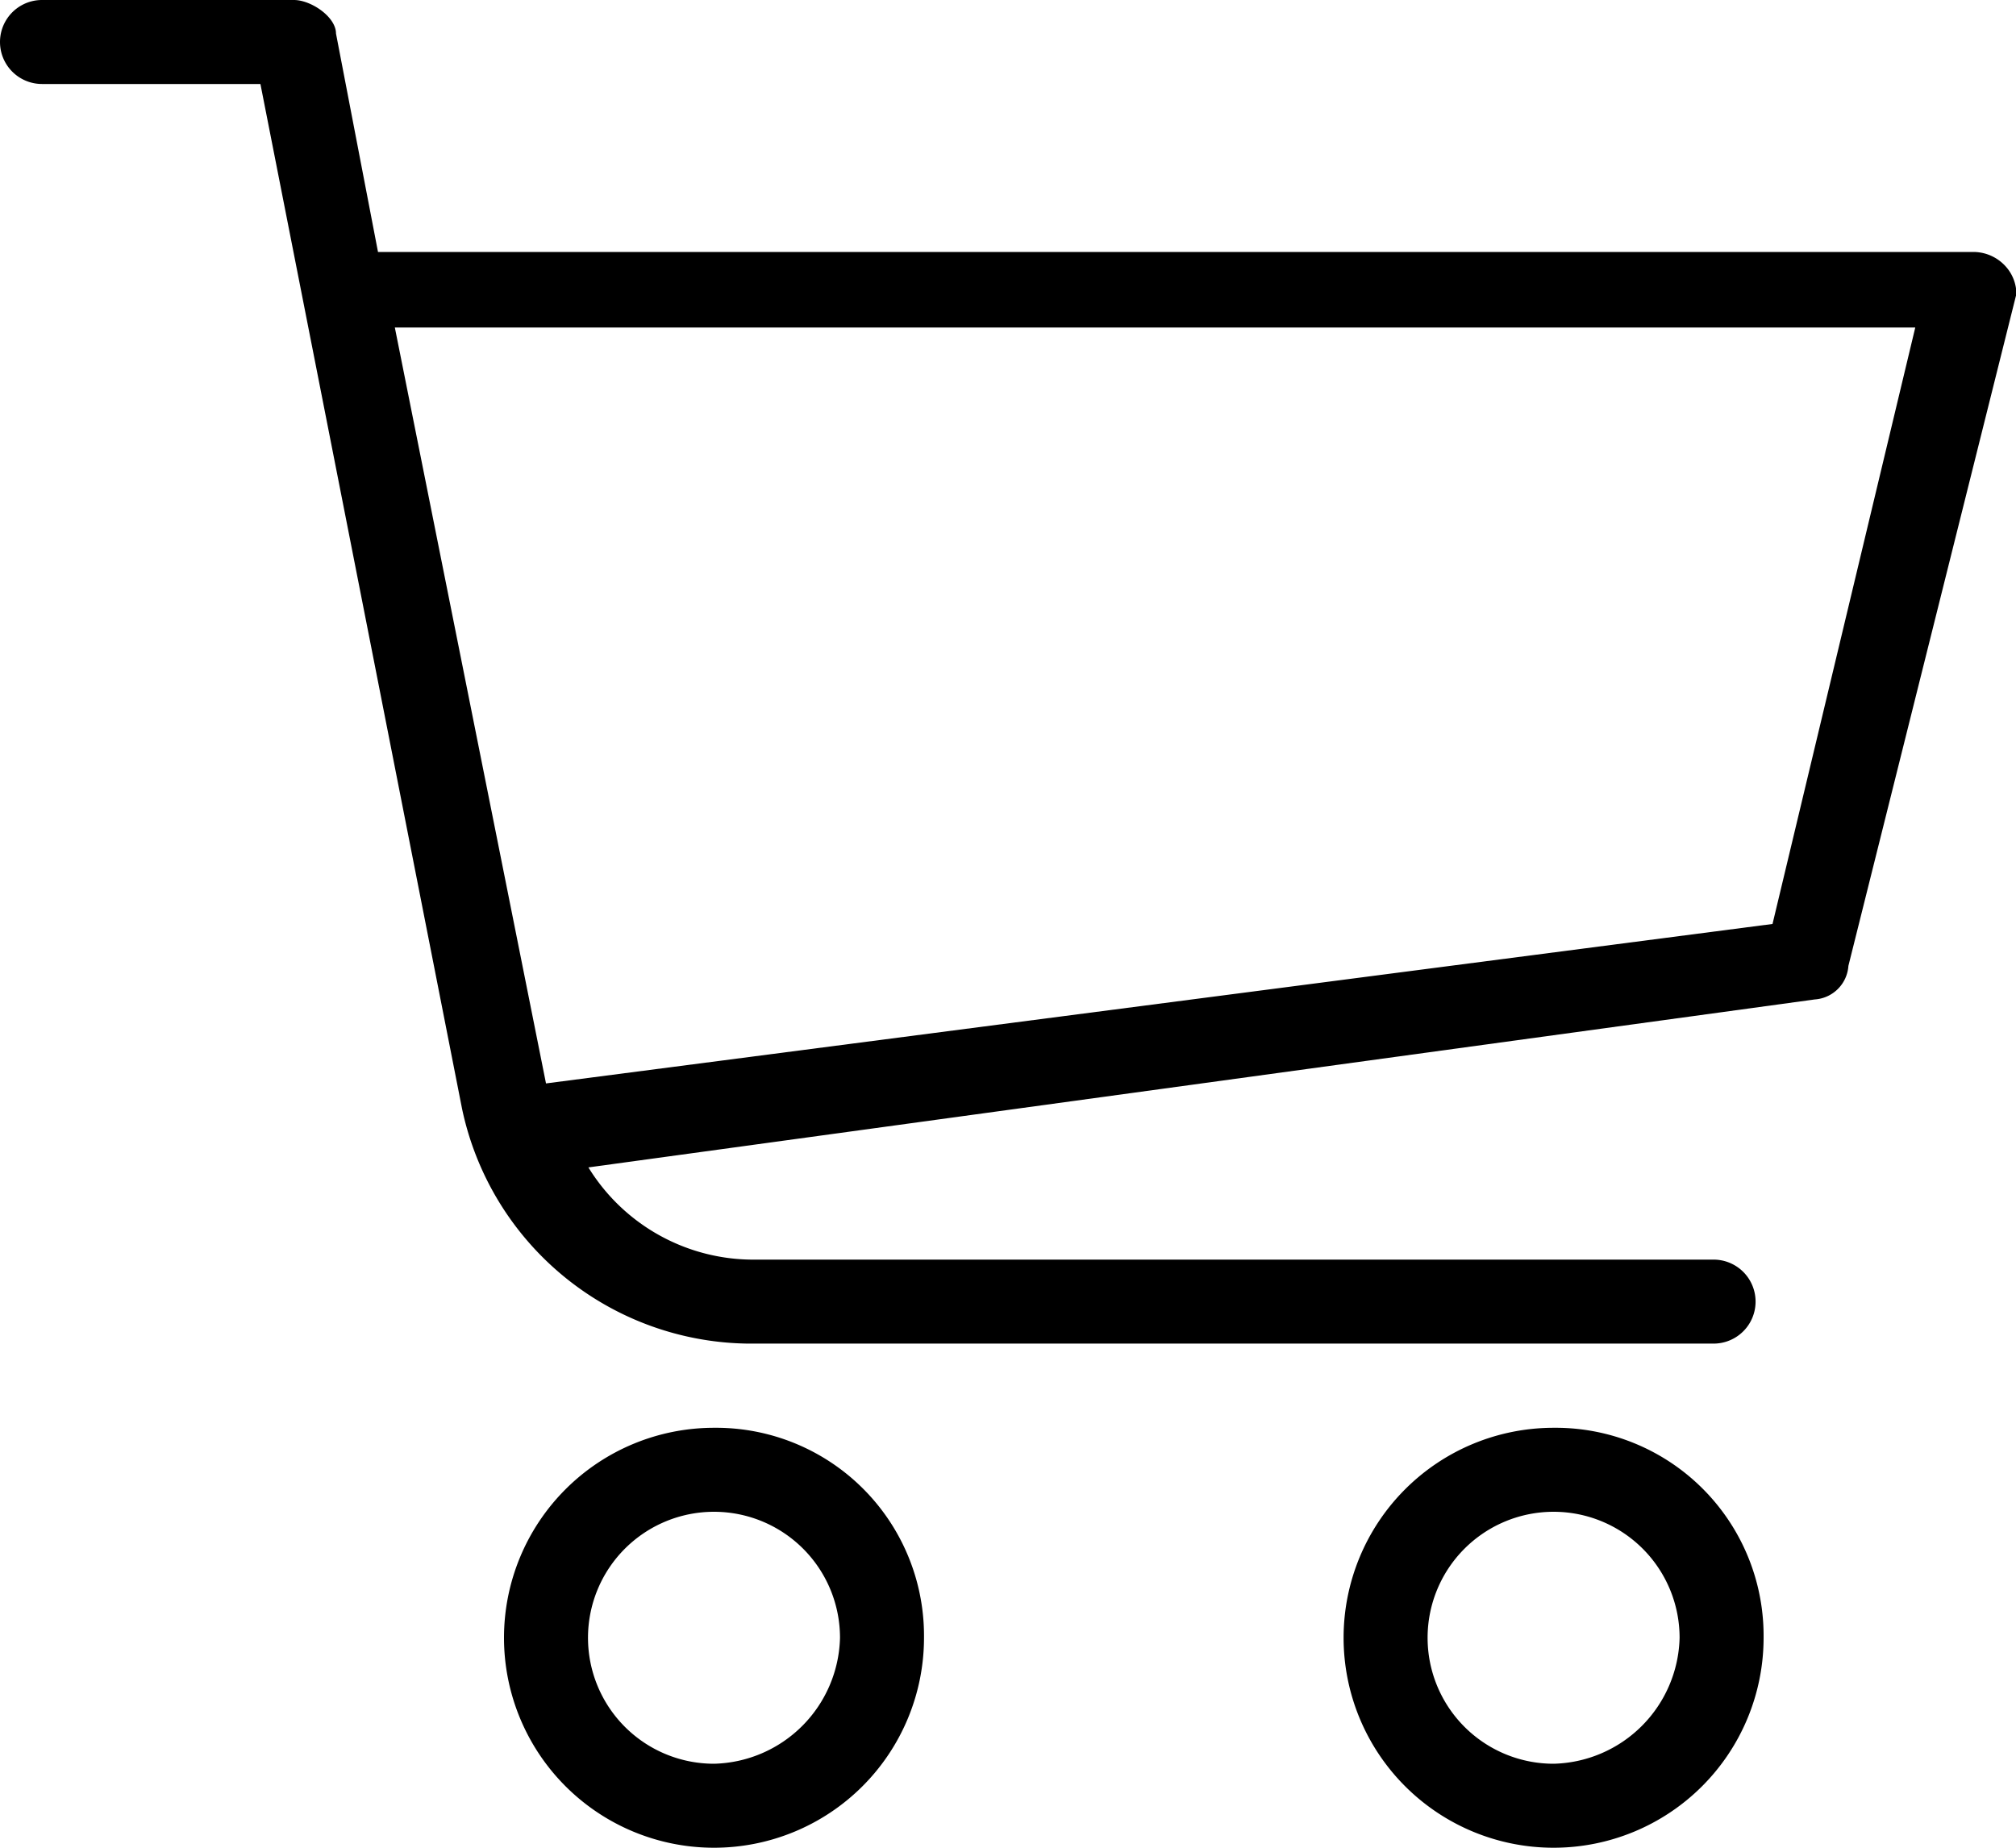
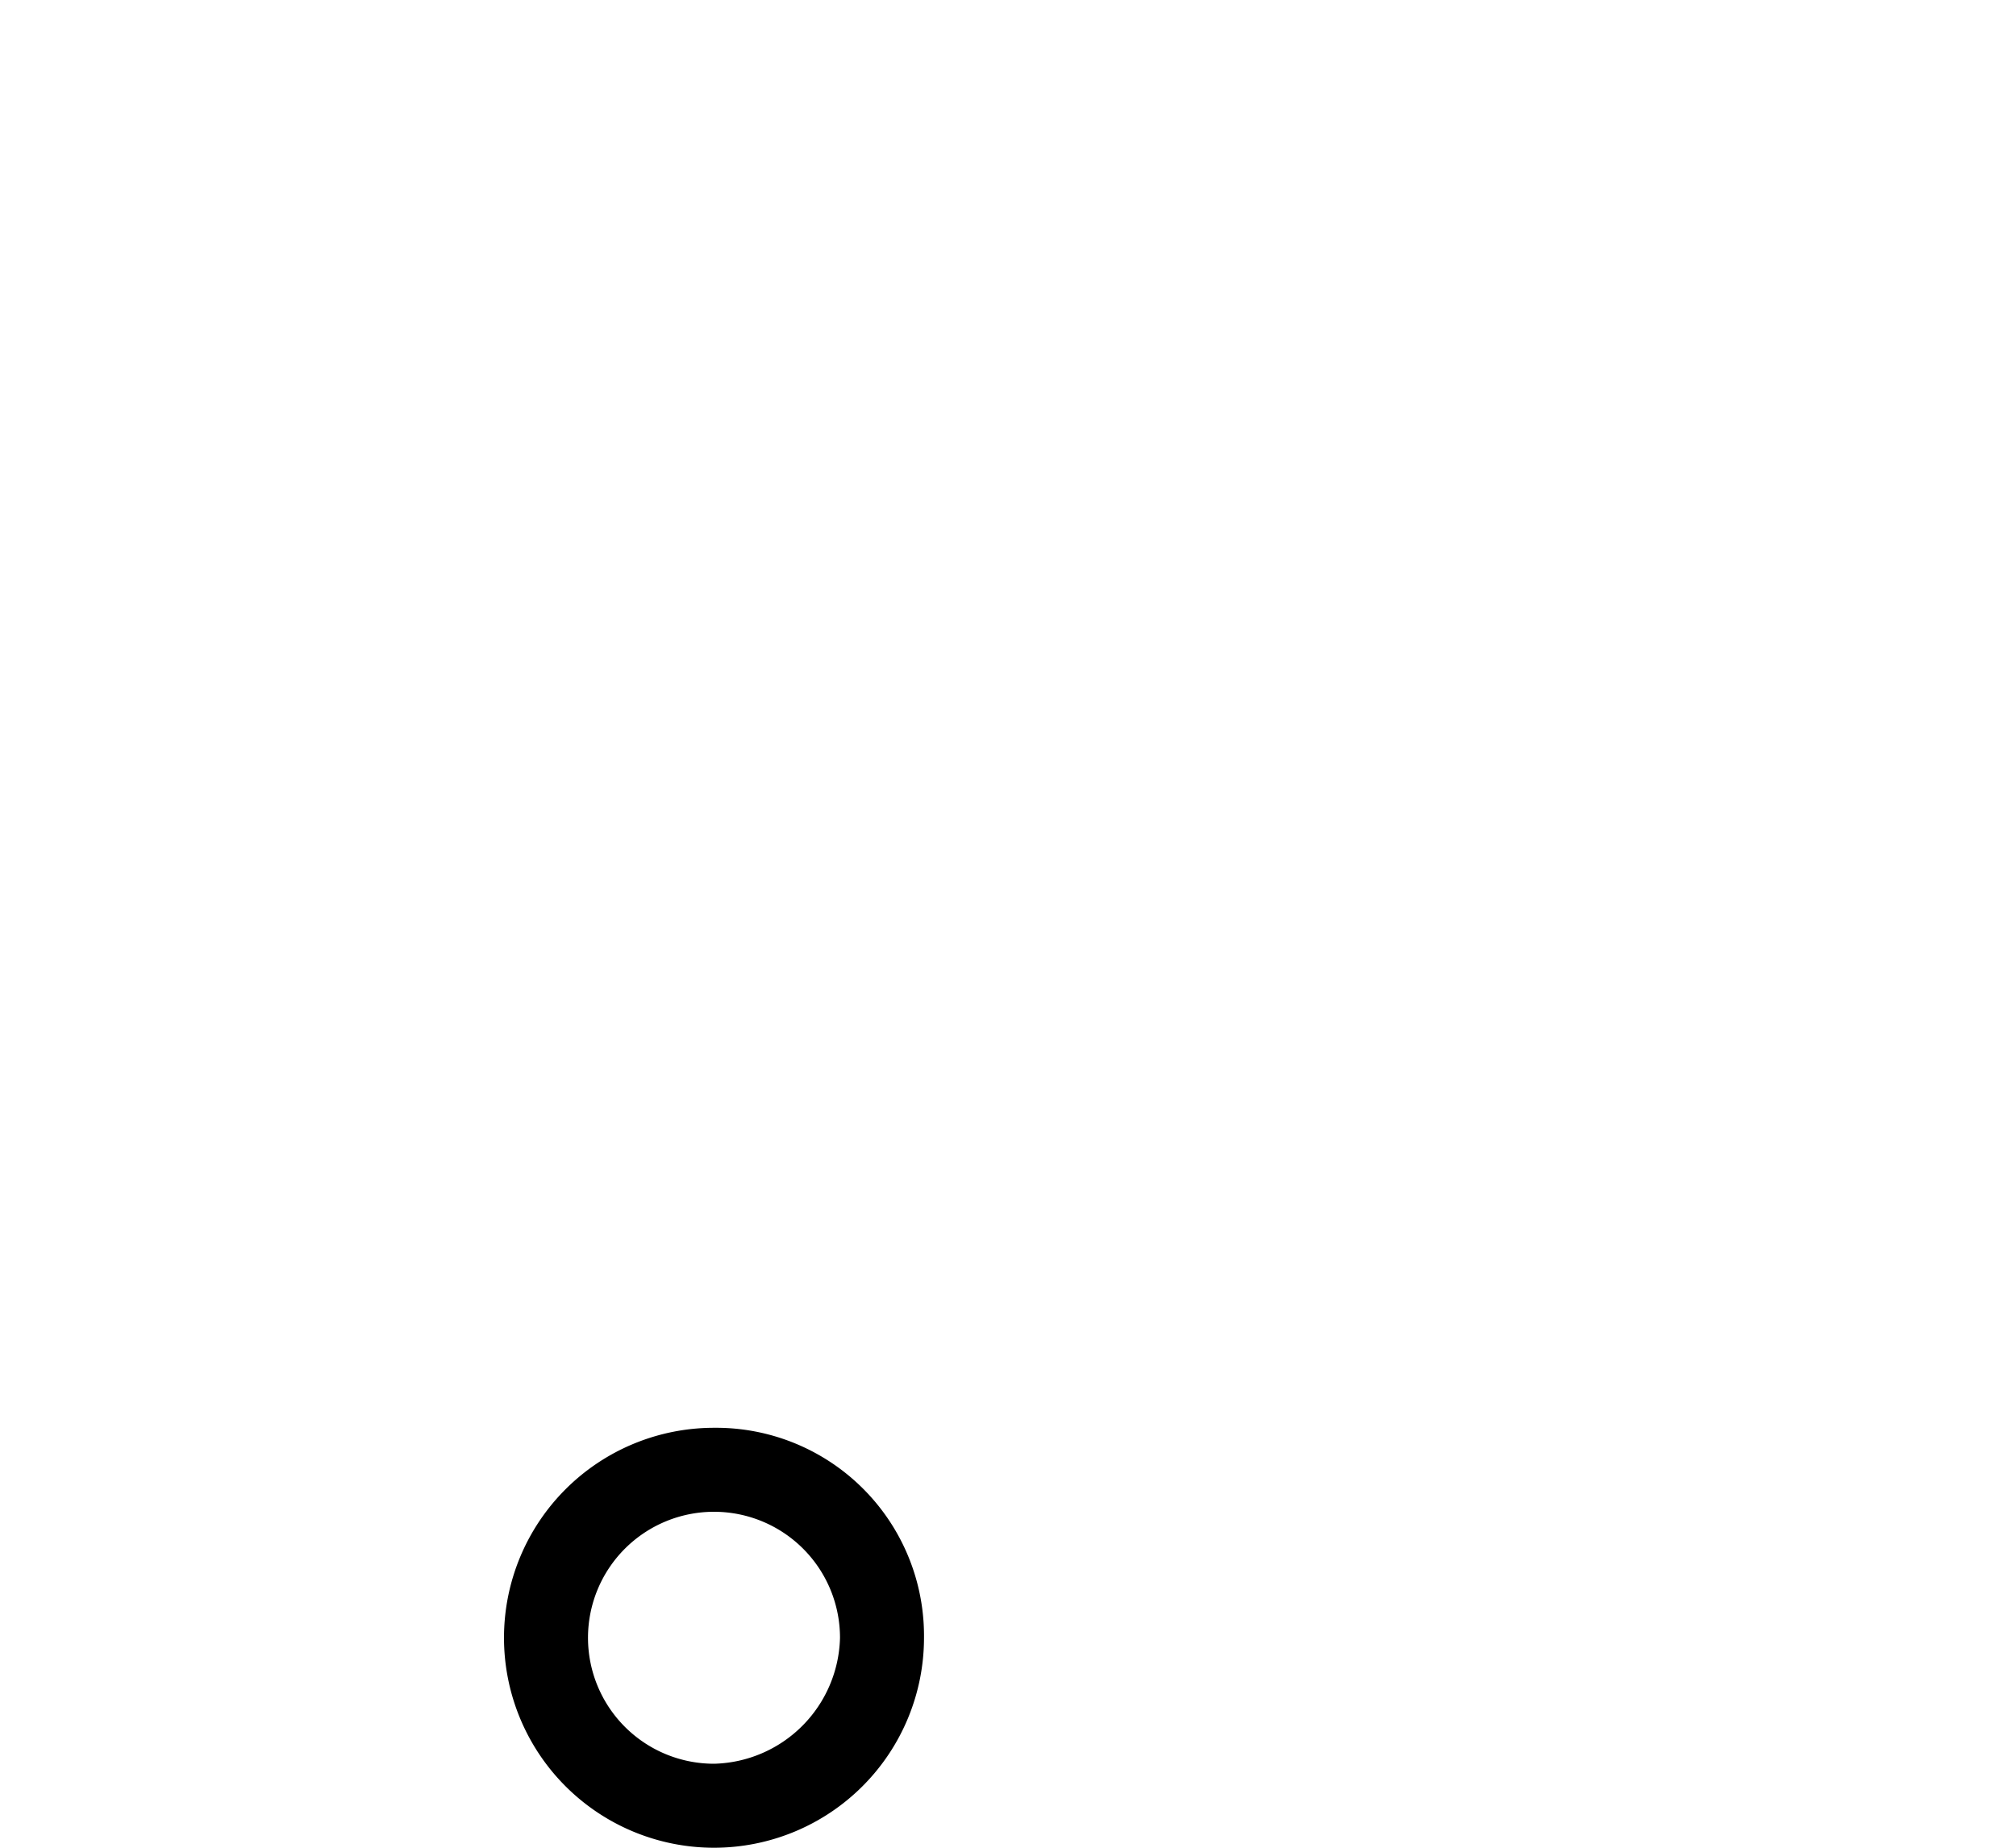
<svg xmlns="http://www.w3.org/2000/svg" width="19.872" height="18.216" viewBox="0 0 19.872 18.216">
  <g id="shopping-cart" transform="translate(0 -21.334)">
    <g id="Group_8" data-name="Group 8" transform="translate(0 21.334)">
      <g id="Group_7" data-name="Group 7">
-         <path id="Path_15" data-name="Path 15" d="M19.79,23.984a.43.43,0,0,0-.331-.166H3.726l-.414-2.153c0-.166-.248-.331-.414-.331H.414a.414.414,0,1,0,0,.828H2.567l1.987,10.1a2.917,2.917,0,0,0,2.815,2.318h9.522a.414.414,0,1,0,0-.828H7.452A1.909,1.909,0,0,1,5.8,32.843l12.089-1.656a.356.356,0,0,0,.331-.331l1.656-6.624A.409.409,0,0,0,19.79,23.984Zm-2.318,6.459L5.382,32.015l-1.49-7.452H18.879Z" transform="translate(0 -21.334)" />
-       </g>
+         </g>
    </g>
    <g id="Group_10" data-name="Group 10" transform="translate(4.968 35.41)">
      <g id="Group_9" data-name="Group 9">
        <path id="Path_16" data-name="Path 16" d="M130.07,384a2.07,2.07,0,1,0,2.07,2.07A2.05,2.05,0,0,0,130.07,384Zm0,3.312a1.242,1.242,0,1,1,1.242-1.242A1.273,1.273,0,0,1,130.07,387.312Z" transform="translate(-128 -384)" />
      </g>
    </g>
    <g id="Group_12" data-name="Group 12" transform="translate(13.248 35.41)">
      <g id="Group_11" data-name="Group 11">
-         <path id="Path_17" data-name="Path 17" d="M343.4,384a2.07,2.07,0,1,0,2.07,2.07A2.05,2.05,0,0,0,343.4,384Zm0,3.312a1.242,1.242,0,1,1,1.242-1.242A1.273,1.273,0,0,1,343.4,387.312Z" transform="translate(-341.334 -384)" />
-       </g>
+         </g>
    </g>
  </g>
</svg>